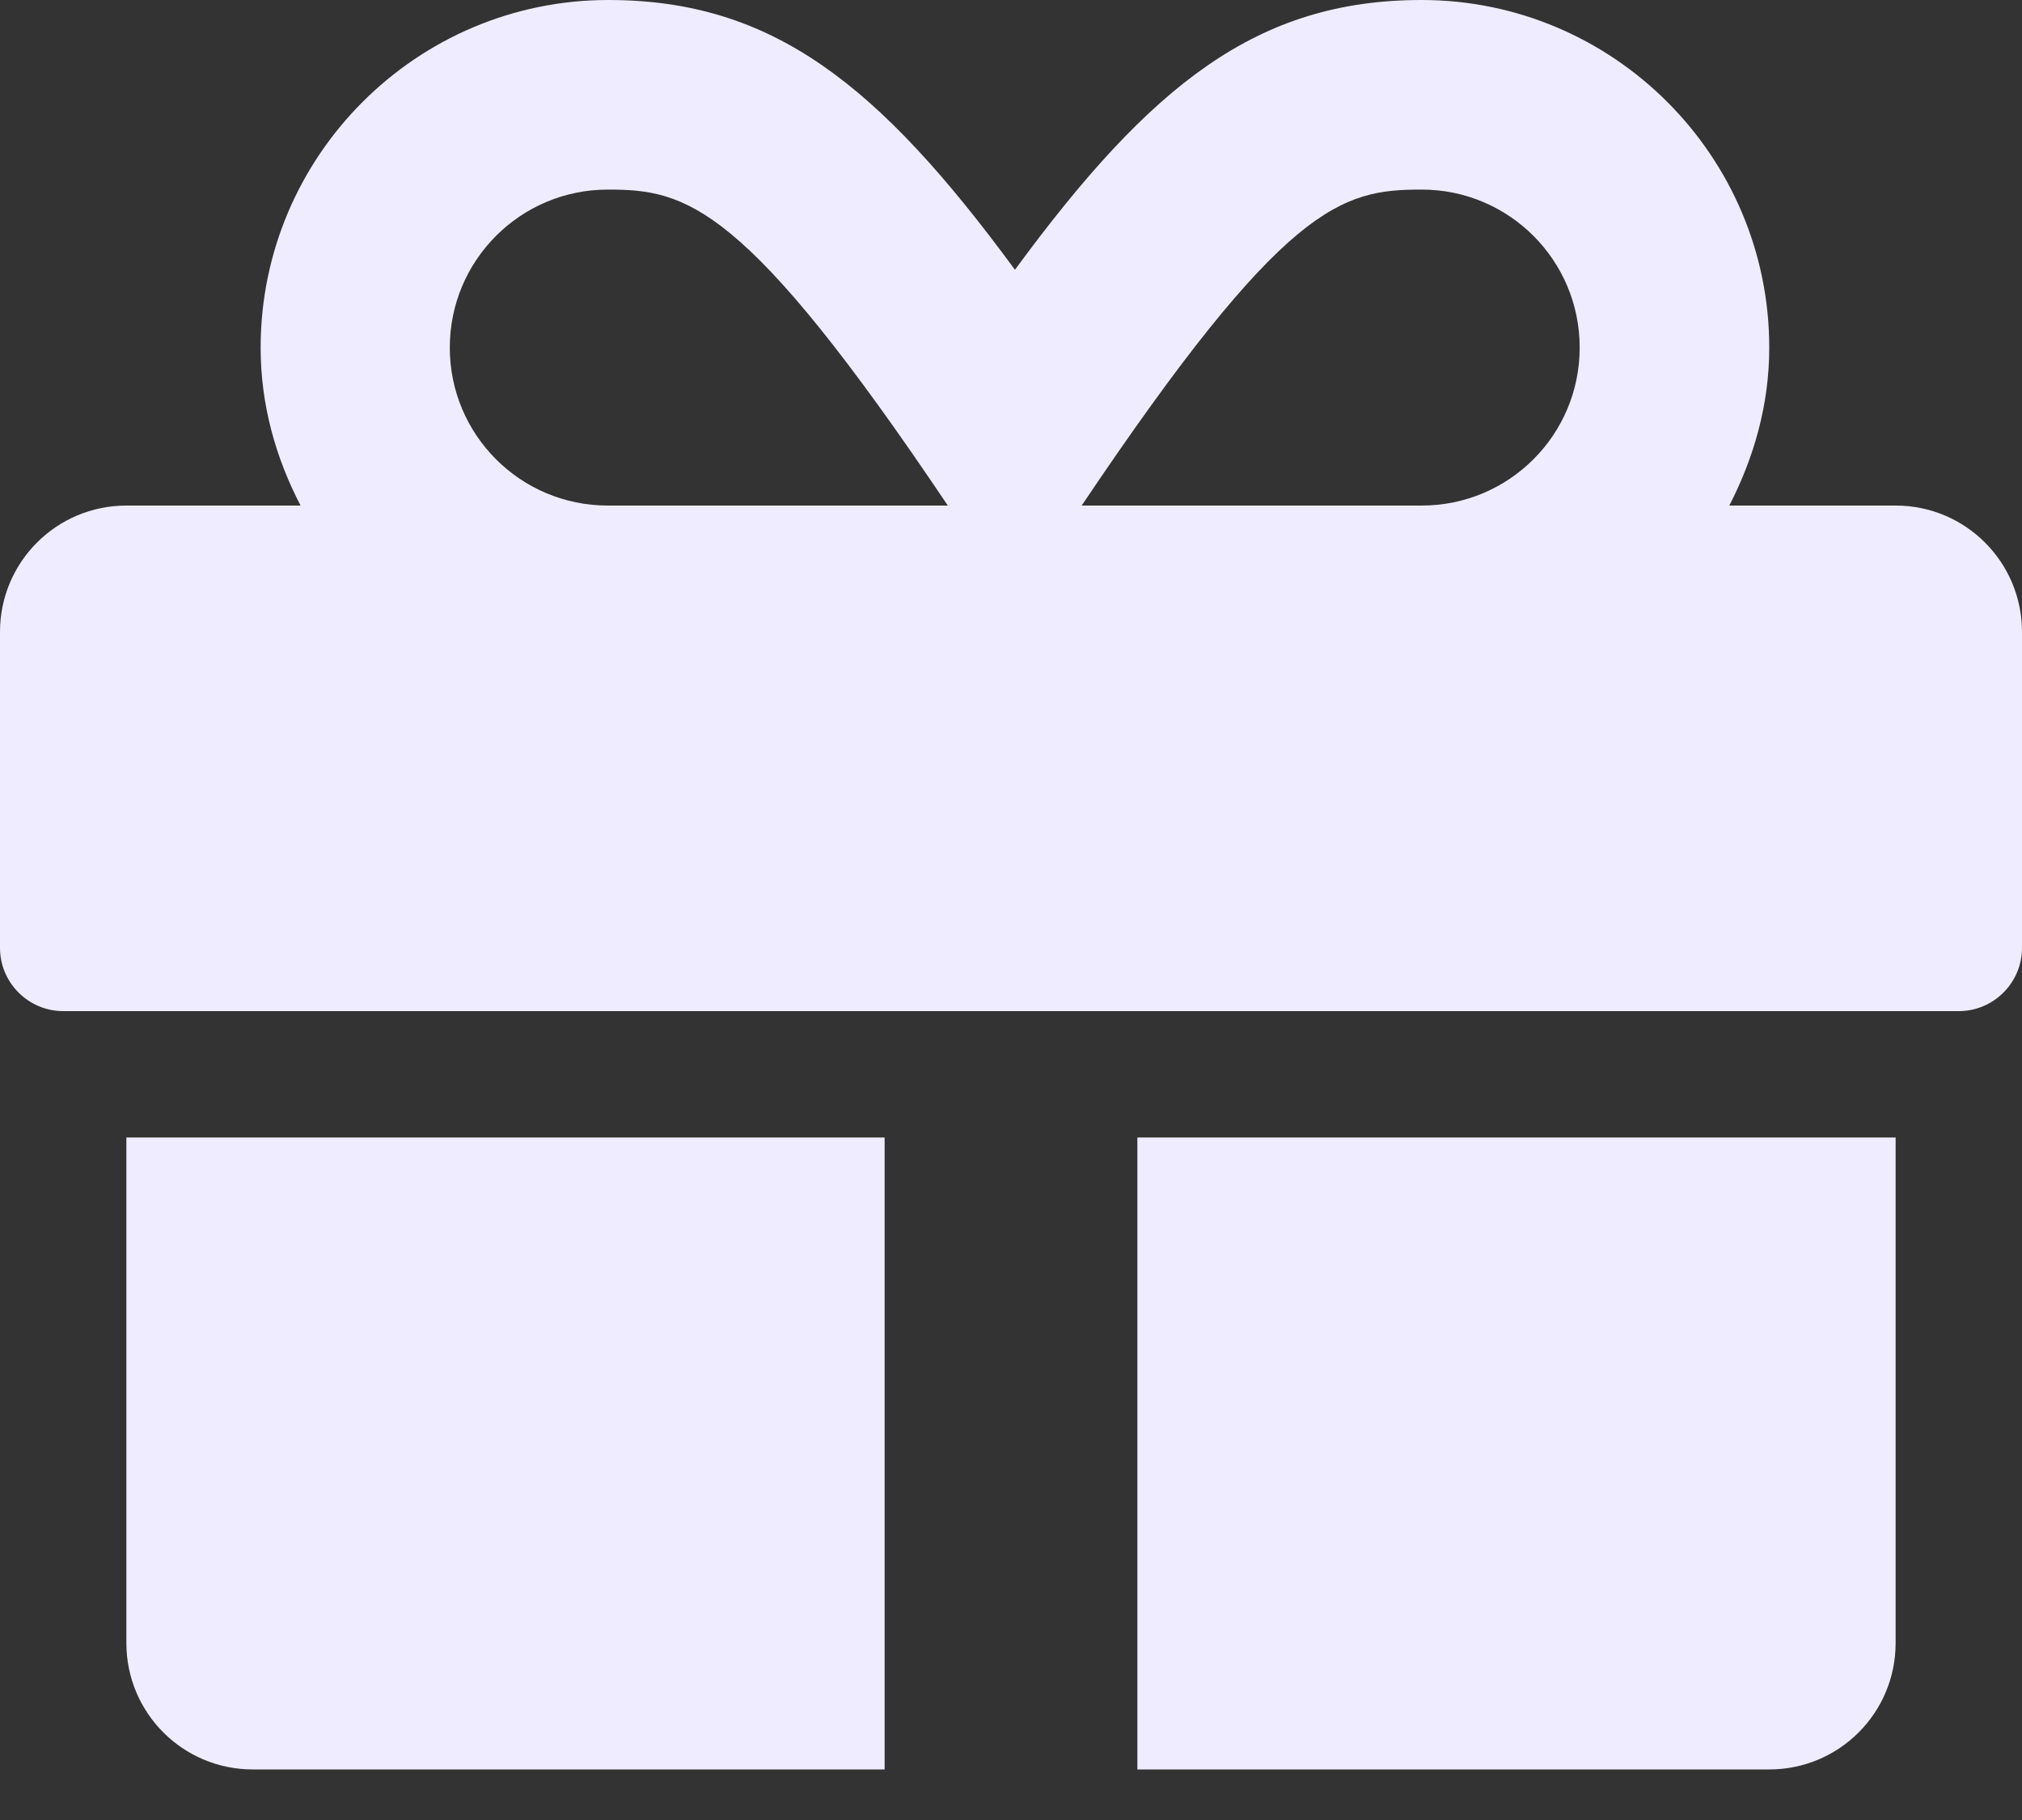
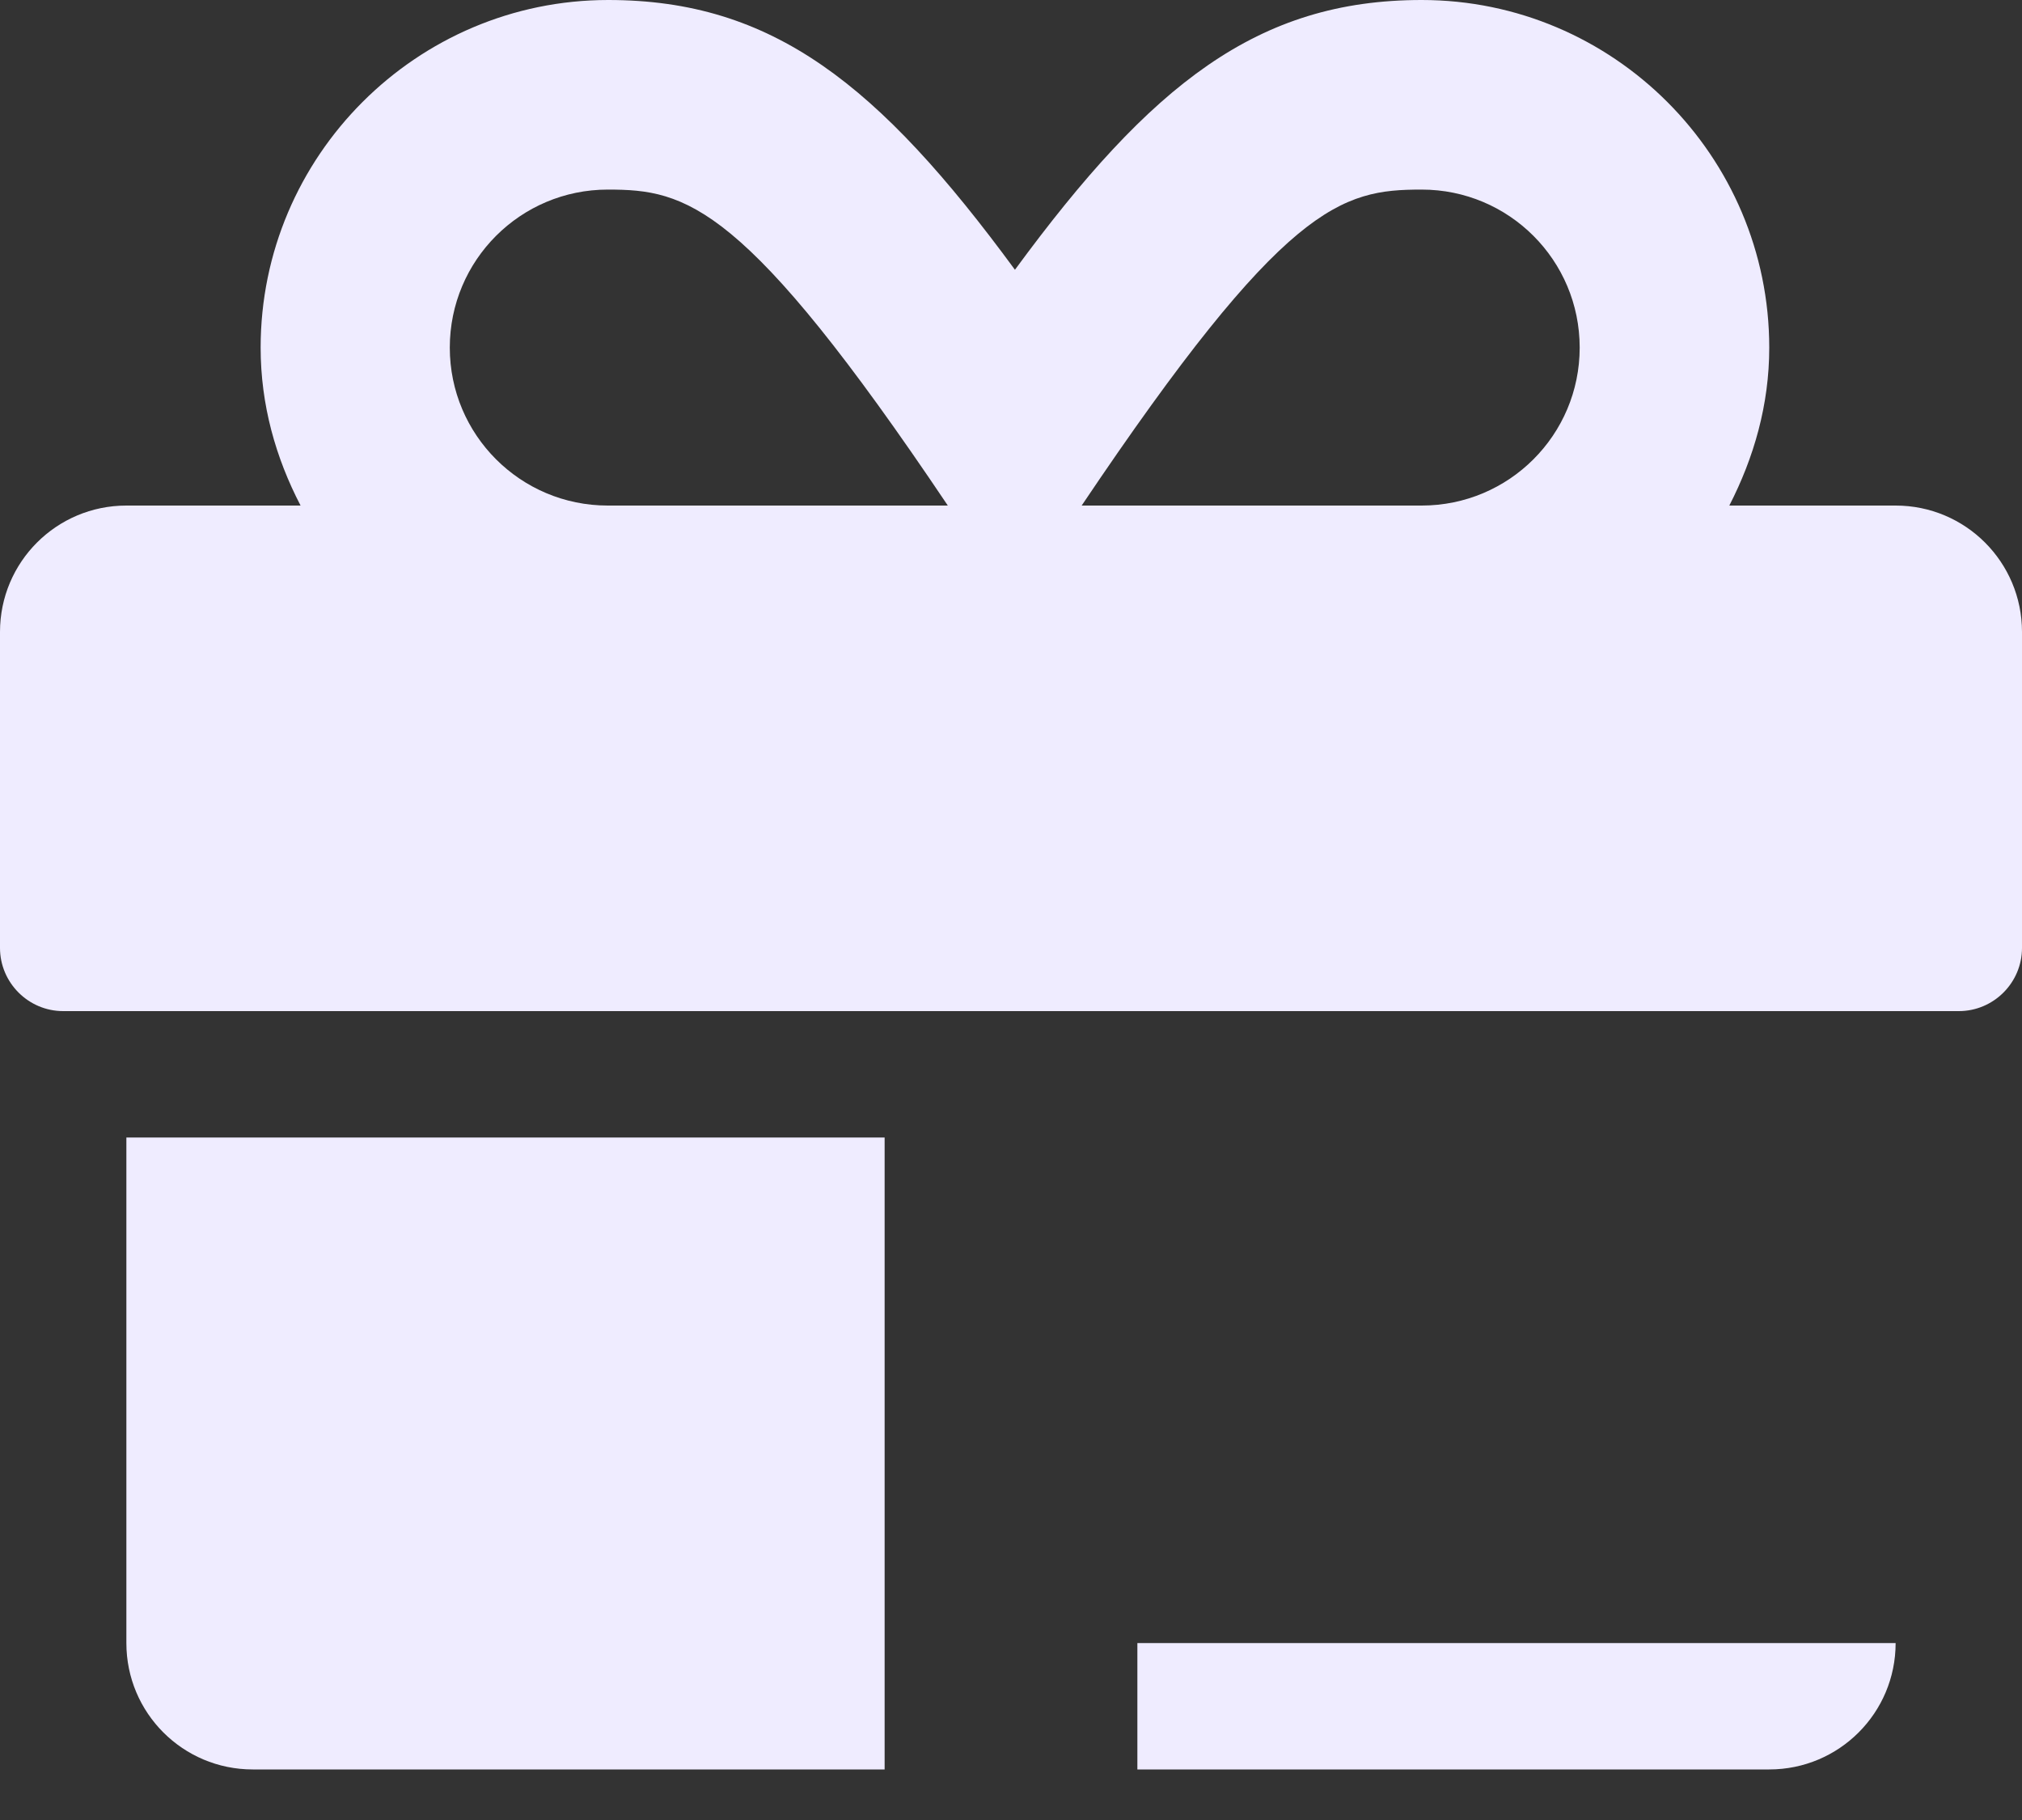
<svg xmlns="http://www.w3.org/2000/svg" width="20" height="18" viewBox="0 0 20 18" fill="none">
  <rect x="0" y="0" width="20" height="18" fill="#333333" stroke="none" />
-   <path d="M1.25 16.25C1.25 16.941 1.809 17.5 2.5 17.5H8.75V11.25H1.25V16.25ZM11.25 17.5H17.5C18.191 17.5 18.75 16.941 18.75 16.25V11.25H11.25V17.5ZM18.75 5H17.105C17.348 4.527 17.5 4.004 17.5 3.438C17.5 1.543 15.957 0 14.062 0C12.438 0 11.387 0.832 10.039 2.668C8.691 0.832 7.641 0 6.016 0C4.121 0 2.578 1.543 2.578 3.438C2.578 4.004 2.727 4.527 2.973 5H1.25C0.559 5 0 5.559 0 6.25V9.375C0 9.719 0.281 10 0.625 10H19.375C19.719 10 20 9.719 20 9.375V6.25C20 5.559 19.441 5 18.75 5ZM6.012 5C5.148 5 4.449 4.301 4.449 3.438C4.449 2.574 5.148 1.875 6.012 1.875C6.789 1.875 7.363 2.004 9.375 5H6.012ZM14.062 5H10.699C12.707 2.012 13.266 1.875 14.062 1.875C14.926 1.875 15.625 2.574 15.625 3.438C15.625 4.301 14.926 5 14.062 5Z" fill="#EFECFF" />
+   <path d="M1.25 16.25C1.25 16.941 1.809 17.5 2.5 17.5H8.75V11.25H1.25V16.25ZM11.25 17.5H17.5C18.191 17.5 18.75 16.941 18.75 16.25H11.25V17.5ZM18.75 5H17.105C17.348 4.527 17.5 4.004 17.5 3.438C17.5 1.543 15.957 0 14.062 0C12.438 0 11.387 0.832 10.039 2.668C8.691 0.832 7.641 0 6.016 0C4.121 0 2.578 1.543 2.578 3.438C2.578 4.004 2.727 4.527 2.973 5H1.25C0.559 5 0 5.559 0 6.25V9.375C0 9.719 0.281 10 0.625 10H19.375C19.719 10 20 9.719 20 9.375V6.25C20 5.559 19.441 5 18.75 5ZM6.012 5C5.148 5 4.449 4.301 4.449 3.438C4.449 2.574 5.148 1.875 6.012 1.875C6.789 1.875 7.363 2.004 9.375 5H6.012ZM14.062 5H10.699C12.707 2.012 13.266 1.875 14.062 1.875C14.926 1.875 15.625 2.574 15.625 3.438C15.625 4.301 14.926 5 14.062 5Z" fill="#EFECFF" />
</svg>